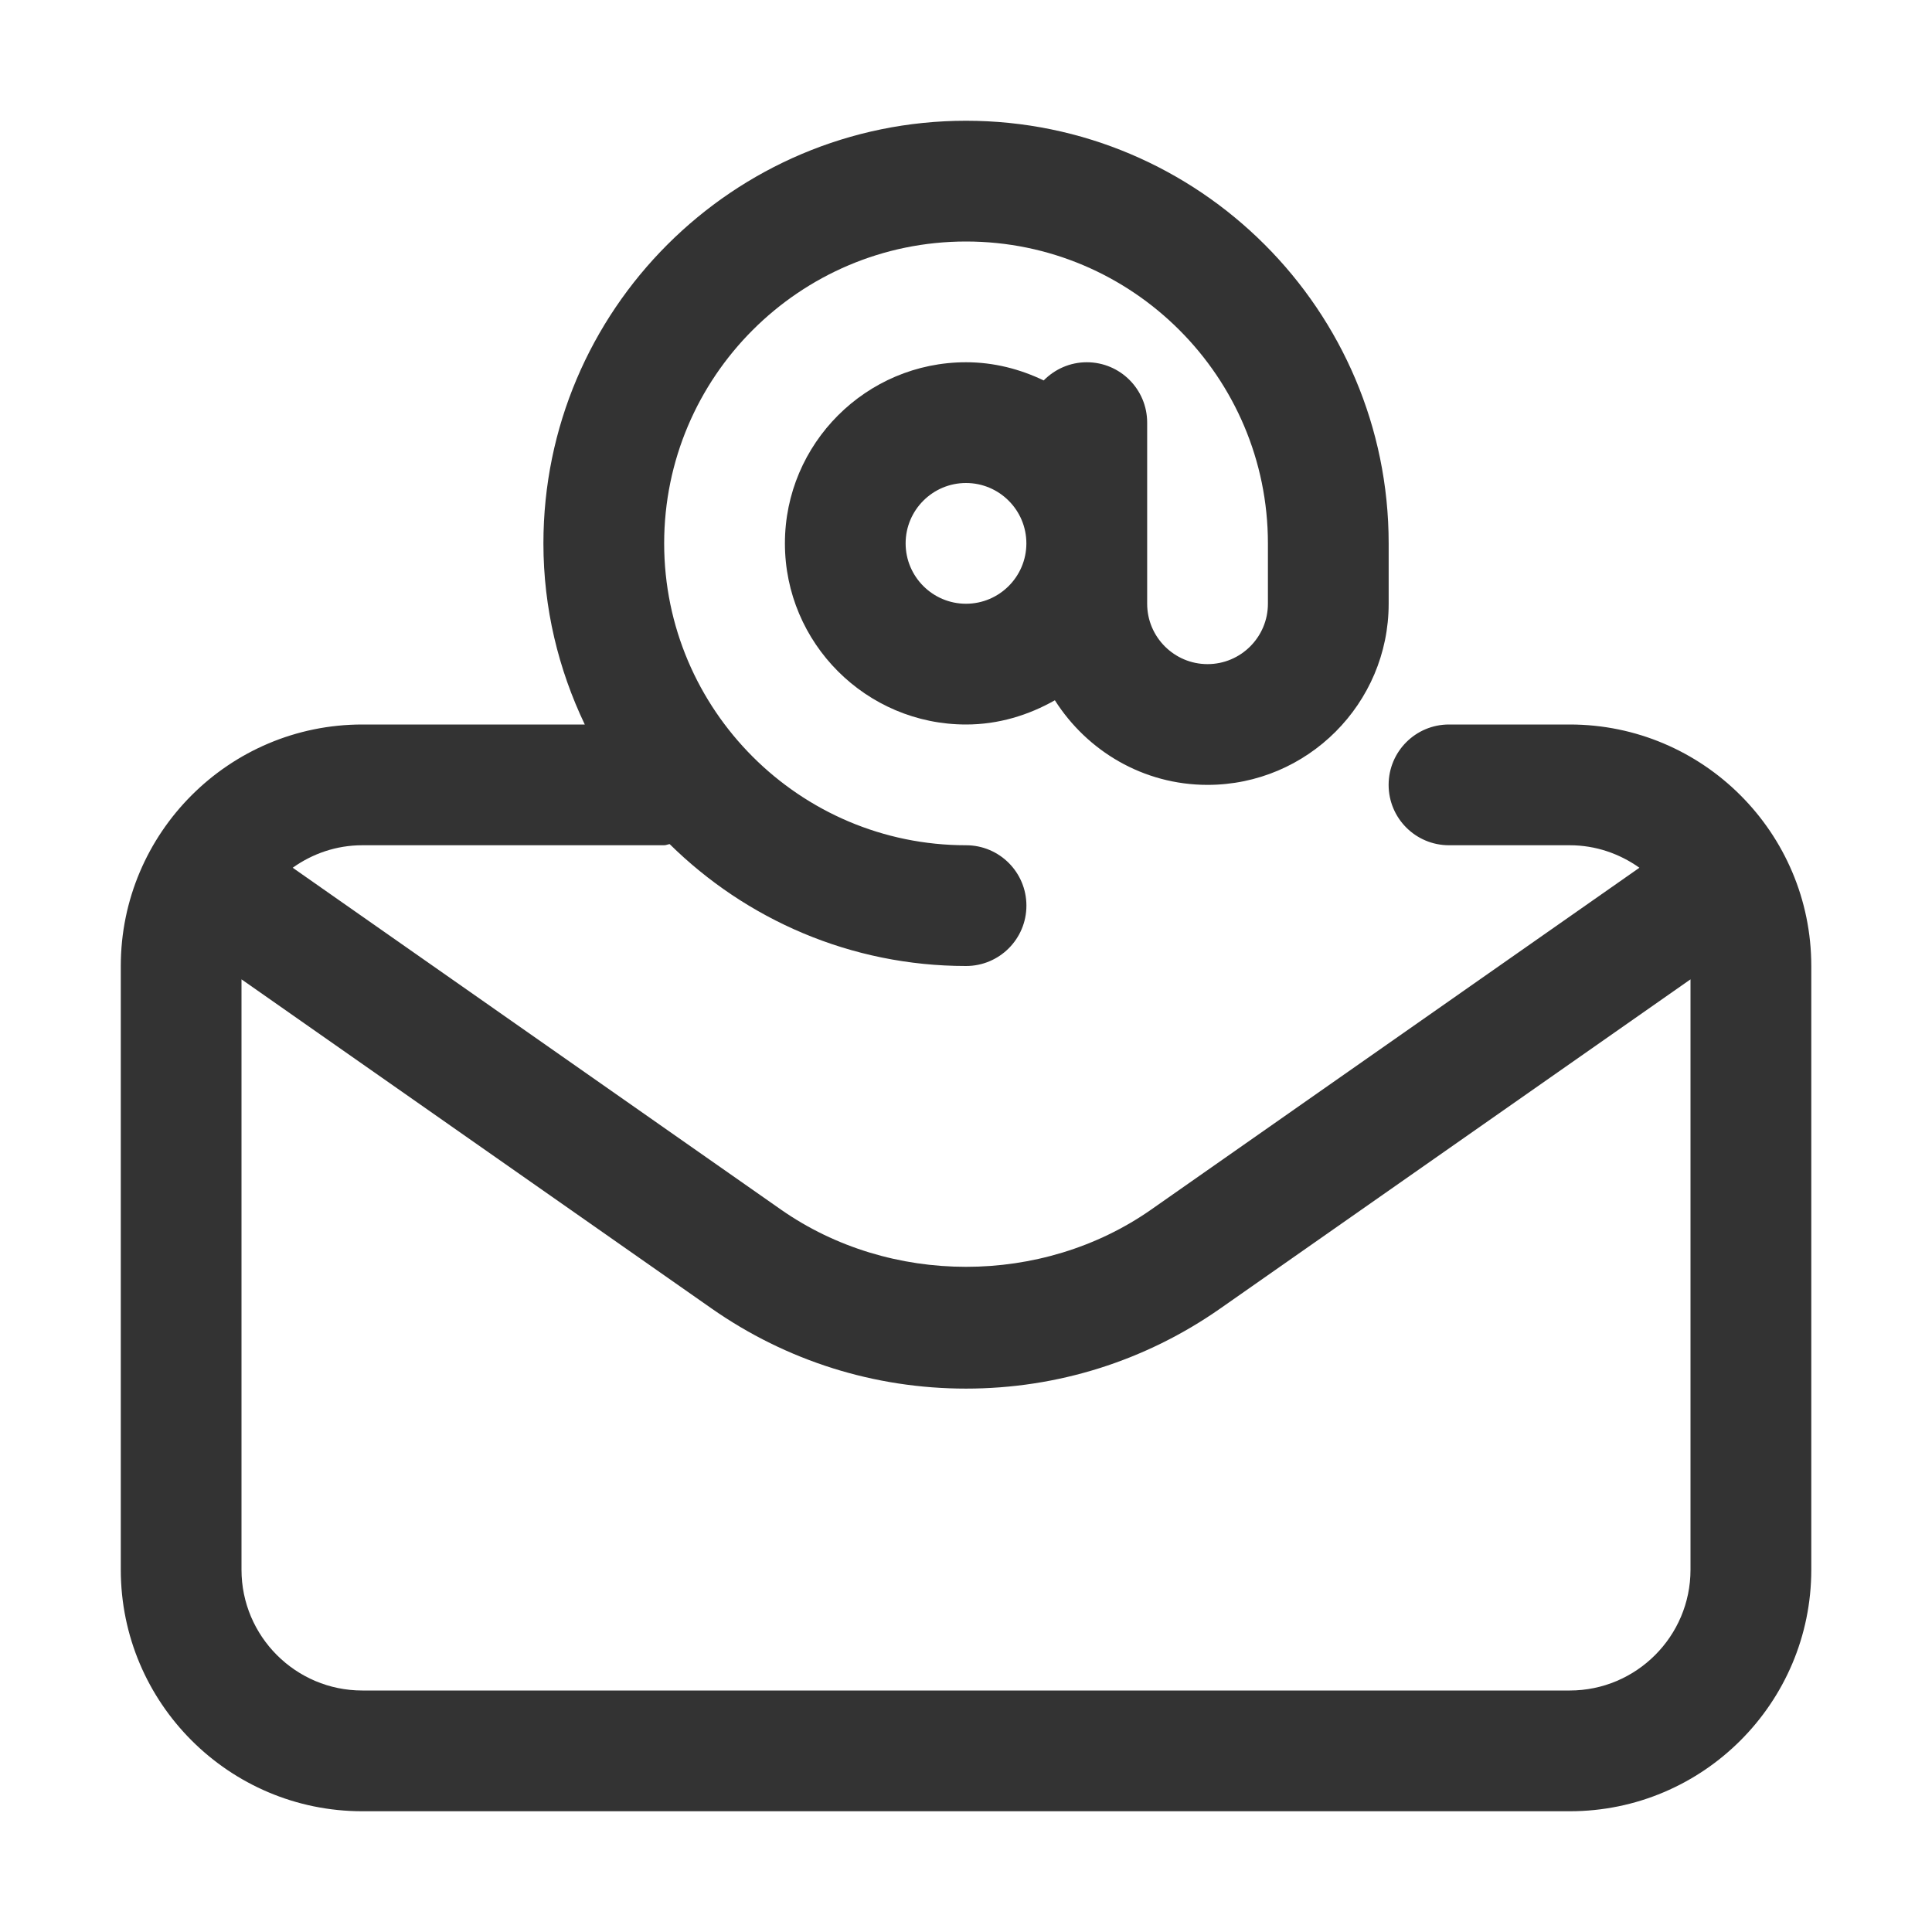
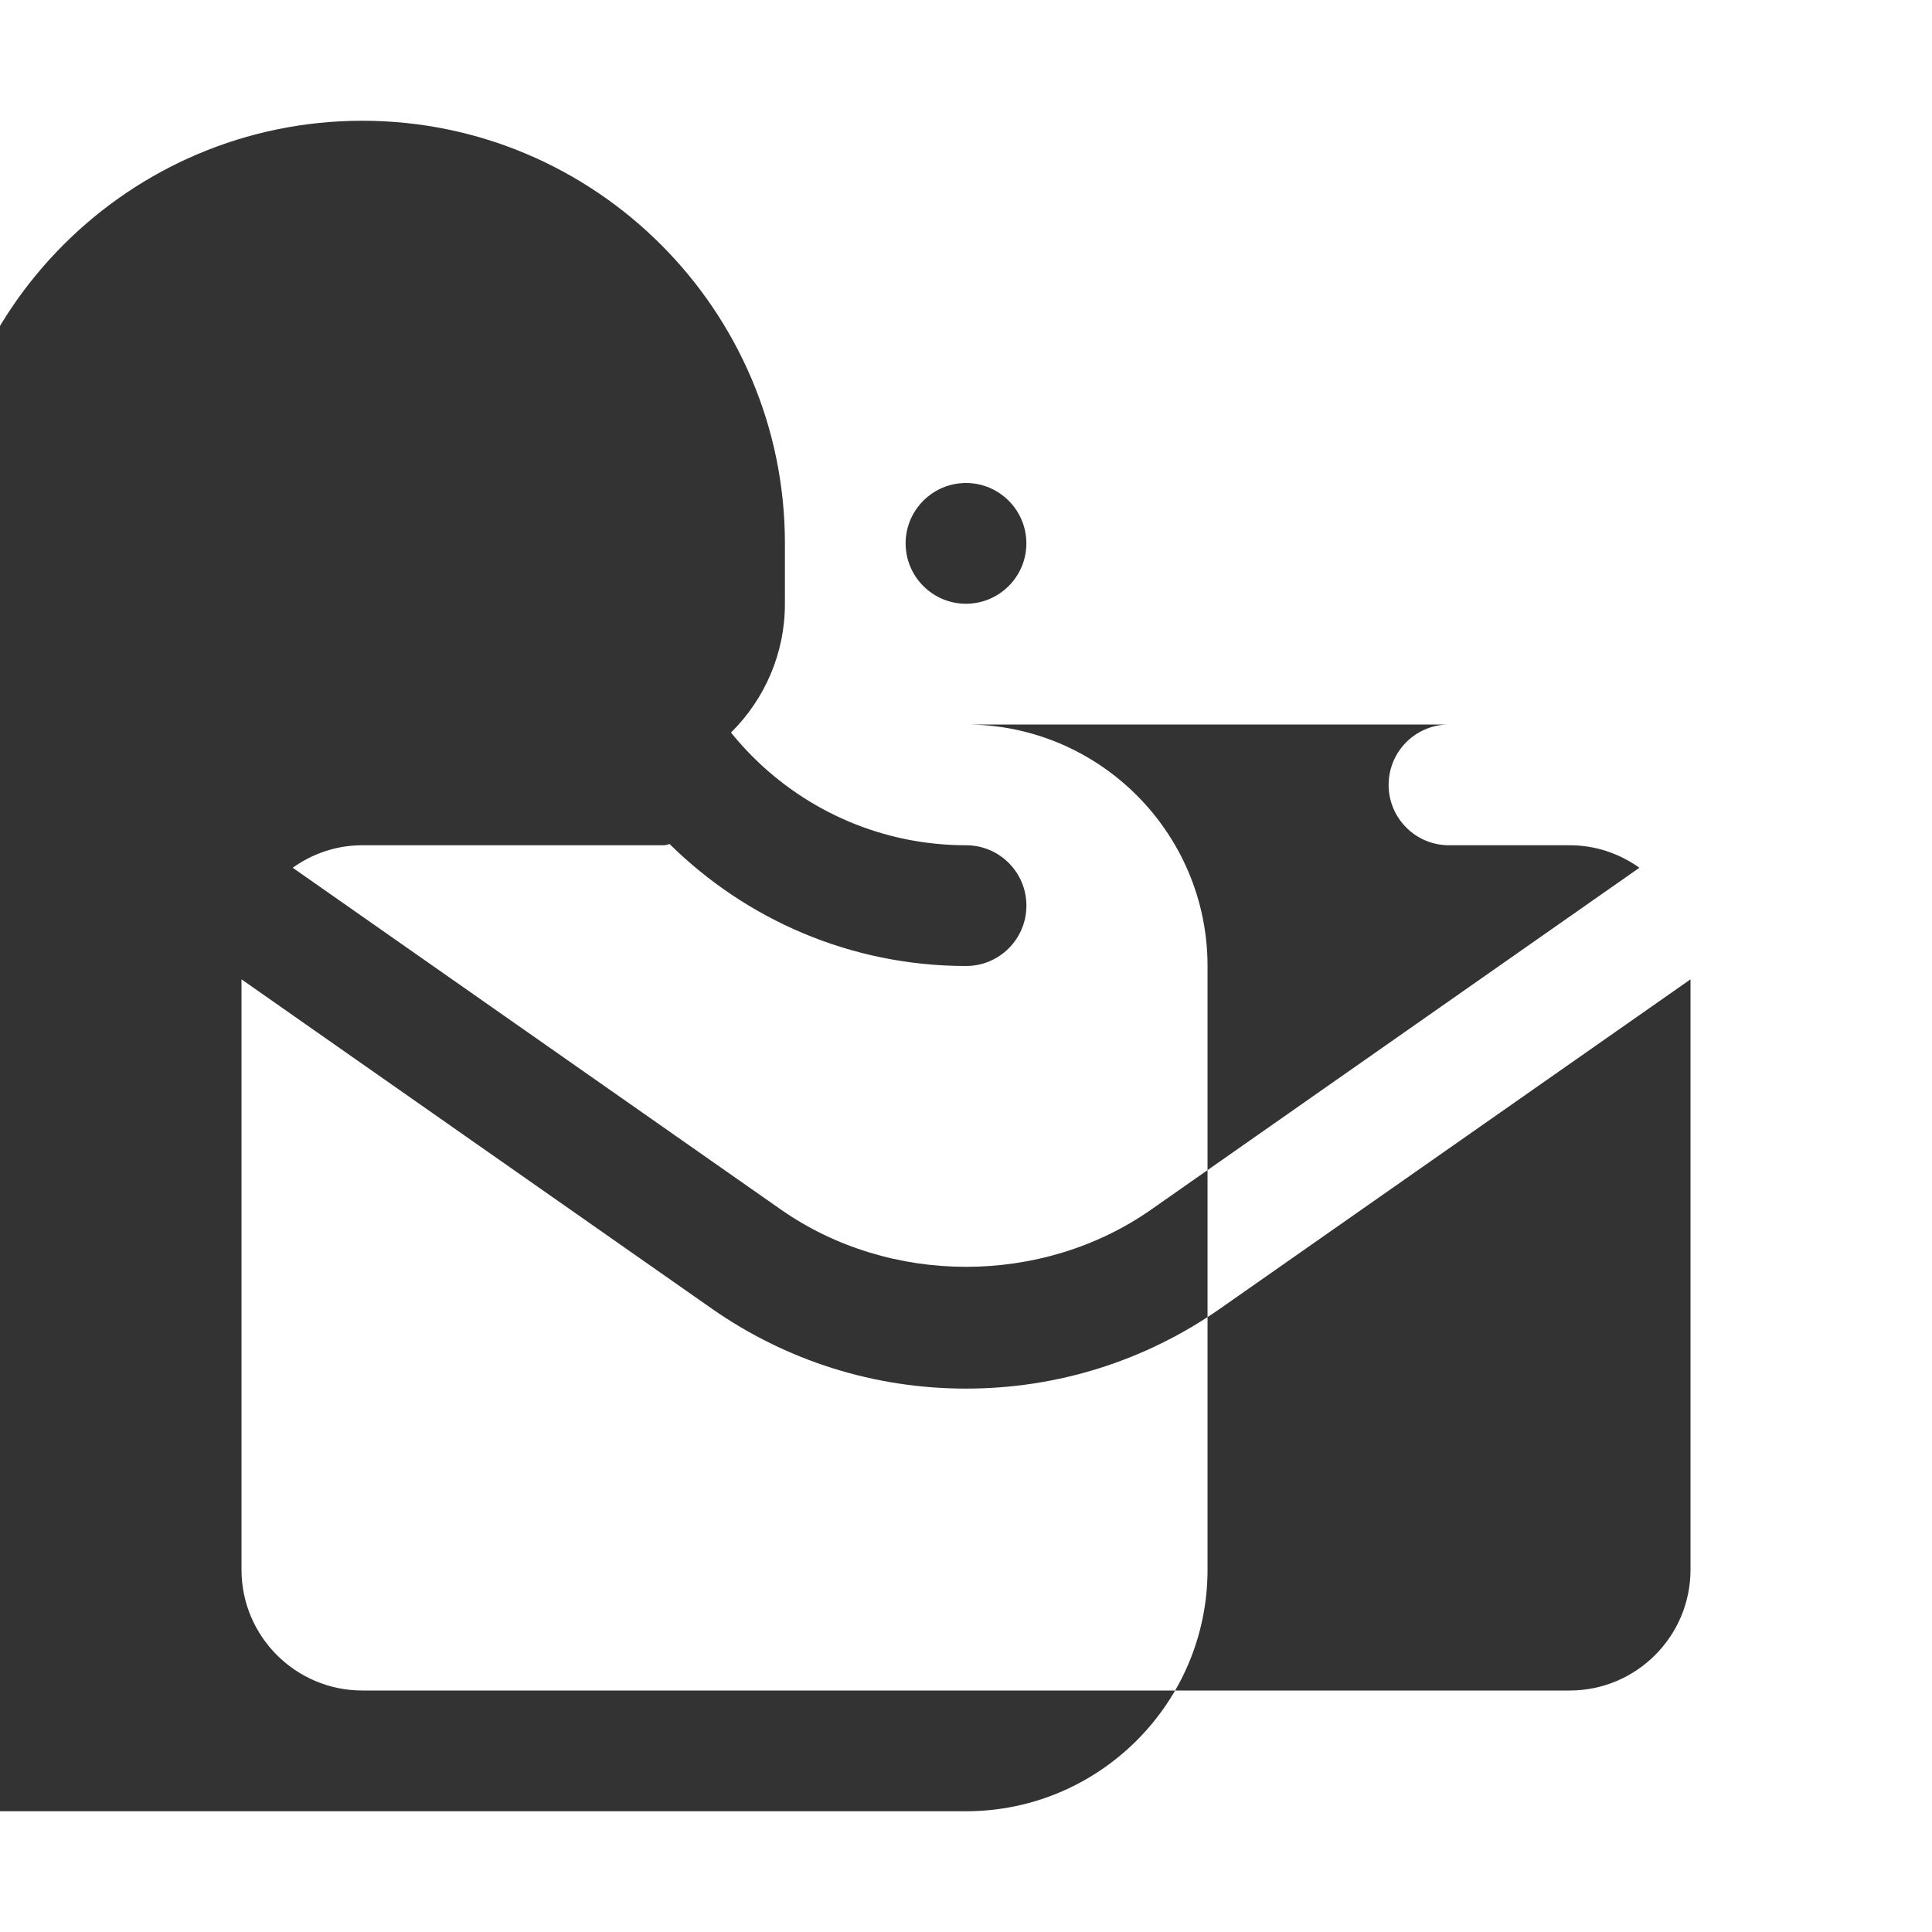
<svg xmlns="http://www.w3.org/2000/svg" width="100pt" height="100pt" version="1.1" viewBox="0 0 100 100">
-   <path d="m81.25 37.5h-6.25c-1.727 0-3.125 1.398-3.125 3.125s1.398 3.125 3.125 3.125h6.25c1.344 0 2.582 0.438 3.606 1.164l-25.273 17.695c-5.644 3.949-13.512 3.949-19.16 0l-25.273-17.695c1.02-0.727 2.258-1.164 3.602-1.164h15.625c0.102 0 0.184-0.047 0.285-0.059 3.949 3.894 9.367 6.309 15.34 6.309 1.727 0 3.125-1.398 3.125-3.125s-1.398-3.125-3.125-3.125c-8.613 0-15.625-7.012-15.625-15.625s7.012-15.625 15.625-15.625 15.625 7.012 15.625 15.625v3.125c0 1.723-1.402 3.125-3.125 3.125s-3.125-1.402-3.125-3.125v-9.375c0-1.727-1.398-3.125-3.125-3.125-0.875 0-1.66 0.363-2.231 0.941-1.223-0.586-2.574-0.941-4.019-0.941-5.168 0-9.375 4.207-9.375 9.375s4.207 9.375 9.375 9.375c1.68 0 3.231-0.48 4.598-1.254 1.664 2.621 4.574 4.379 7.902 4.379 5.168 0 9.375-4.207 9.375-9.375v-3.125c0-12.062-9.812-21.875-21.875-21.875s-21.875 9.812-21.875 21.875c0 3.359 0.781 6.527 2.141 9.375h-11.516c-6.894 0-12.5 5.606-12.5 12.5v31.25c0 6.894 5.606 12.5 12.5 12.5h62.5c6.894 0 12.5-5.606 12.5-12.5v-31.25c0-6.894-5.606-12.5-12.5-12.5zm-31.25-6.25c-1.723 0-3.125-1.402-3.125-3.125s1.402-3.125 3.125-3.125 3.125 1.402 3.125 3.125-1.402 3.125-3.125 3.125zm31.25 56.25h-62.5c-3.445 0-6.25-2.805-6.25-6.25v-30.559l24.336 17.039c3.879 2.711 8.43 4.144 13.164 4.144s9.285-1.434 13.164-4.148l24.336-17.035v30.559c0 3.445-2.805 6.25-6.25 6.25z" fill="#333" />
+   <path d="m81.25 37.5h-6.25c-1.727 0-3.125 1.398-3.125 3.125s1.398 3.125 3.125 3.125h6.25c1.344 0 2.582 0.438 3.606 1.164l-25.273 17.695c-5.644 3.949-13.512 3.949-19.16 0l-25.273-17.695c1.02-0.727 2.258-1.164 3.602-1.164h15.625c0.102 0 0.184-0.047 0.285-0.059 3.949 3.894 9.367 6.309 15.34 6.309 1.727 0 3.125-1.398 3.125-3.125s-1.398-3.125-3.125-3.125c-8.613 0-15.625-7.012-15.625-15.625v3.125c0 1.723-1.402 3.125-3.125 3.125s-3.125-1.402-3.125-3.125v-9.375c0-1.727-1.398-3.125-3.125-3.125-0.875 0-1.66 0.363-2.231 0.941-1.223-0.586-2.574-0.941-4.019-0.941-5.168 0-9.375 4.207-9.375 9.375s4.207 9.375 9.375 9.375c1.68 0 3.231-0.48 4.598-1.254 1.664 2.621 4.574 4.379 7.902 4.379 5.168 0 9.375-4.207 9.375-9.375v-3.125c0-12.062-9.812-21.875-21.875-21.875s-21.875 9.812-21.875 21.875c0 3.359 0.781 6.527 2.141 9.375h-11.516c-6.894 0-12.5 5.606-12.5 12.5v31.25c0 6.894 5.606 12.5 12.5 12.5h62.5c6.894 0 12.5-5.606 12.5-12.5v-31.25c0-6.894-5.606-12.5-12.5-12.5zm-31.25-6.25c-1.723 0-3.125-1.402-3.125-3.125s1.402-3.125 3.125-3.125 3.125 1.402 3.125 3.125-1.402 3.125-3.125 3.125zm31.25 56.25h-62.5c-3.445 0-6.25-2.805-6.25-6.25v-30.559l24.336 17.039c3.879 2.711 8.43 4.144 13.164 4.144s9.285-1.434 13.164-4.148l24.336-17.035v30.559c0 3.445-2.805 6.25-6.25 6.25z" fill="#333" />
</svg>